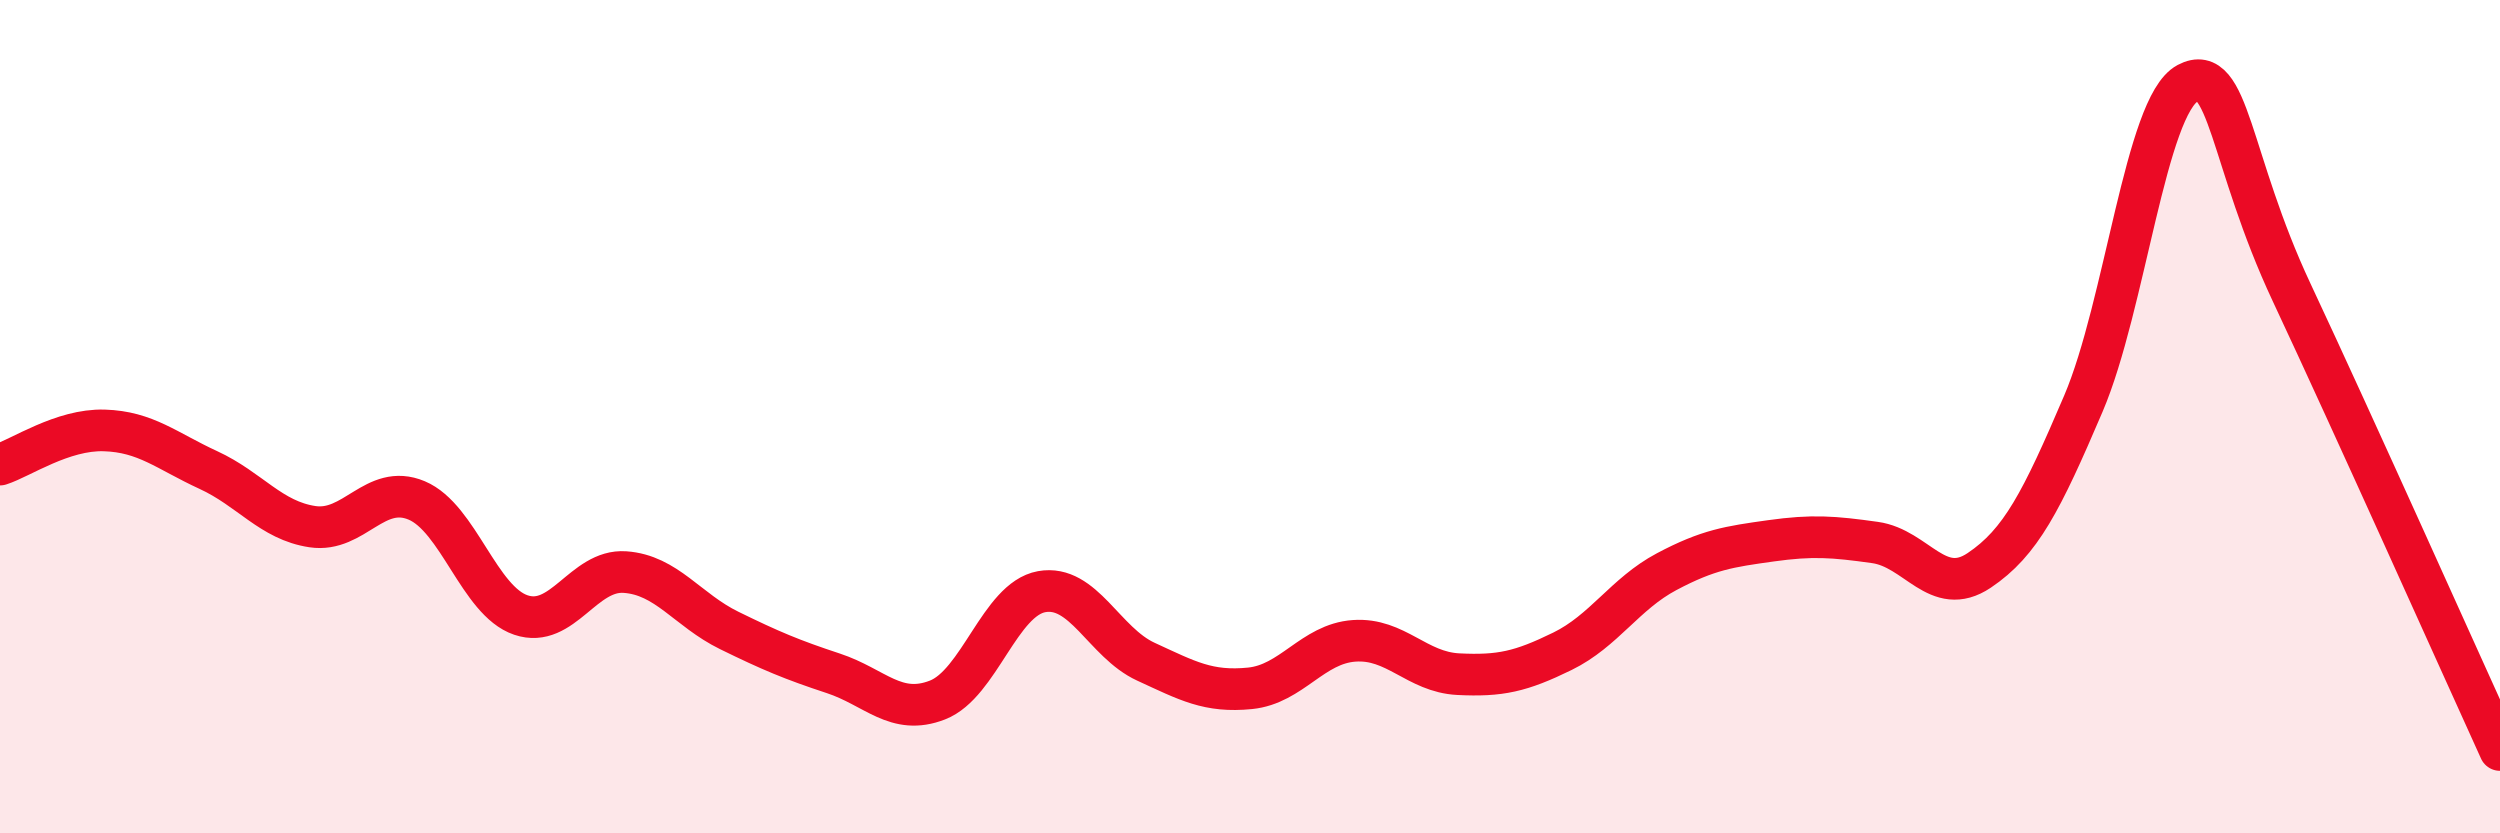
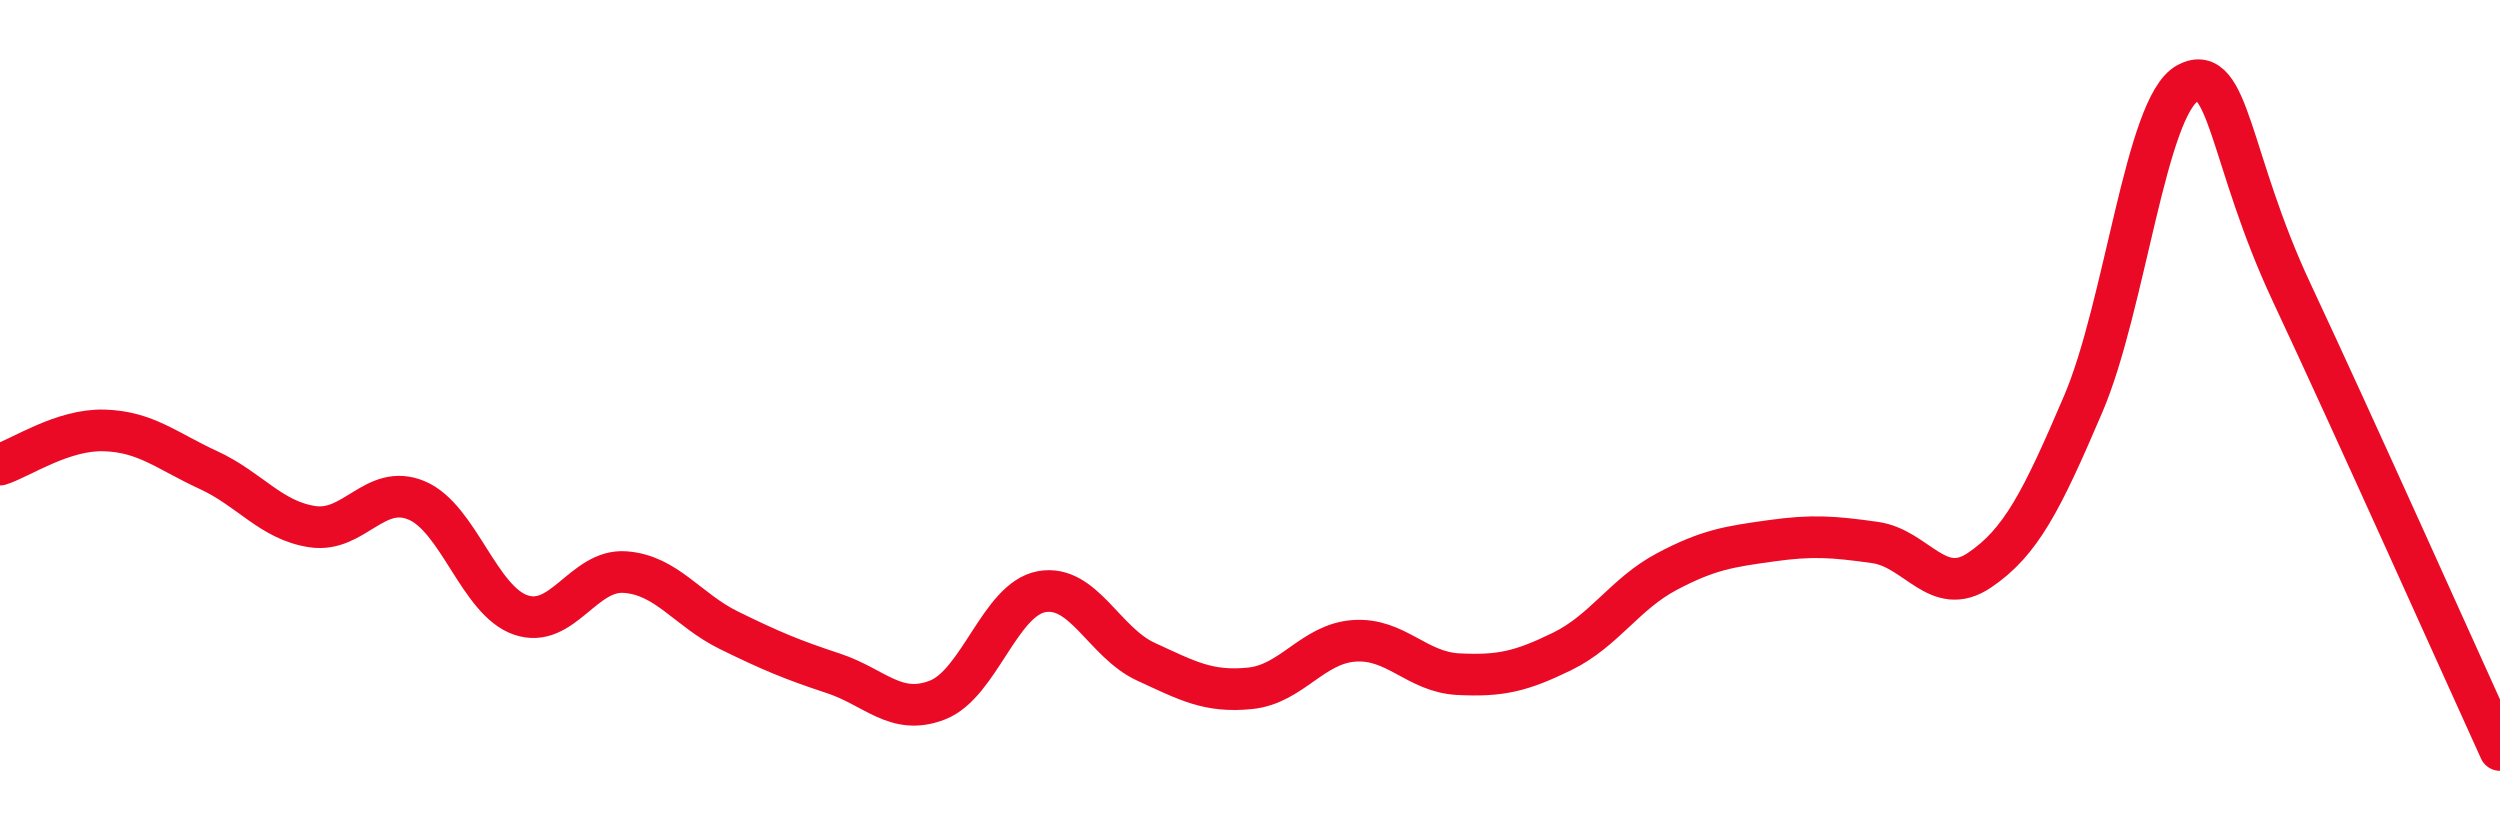
<svg xmlns="http://www.w3.org/2000/svg" width="60" height="20" viewBox="0 0 60 20">
-   <path d="M 0,11.15 C 0.5,10.99 1.5,10.3 2.5,10.33 C 3.5,10.36 4,10.82 5,11.28 C 6,11.74 6.5,12.49 7.5,12.64 C 8.5,12.79 9,11.59 10,12.01 C 11,12.43 11.5,14.42 12.5,14.76 C 13.5,15.1 14,13.66 15,13.73 C 16,13.8 16.5,14.64 17.5,15.13 C 18.5,15.62 19,15.83 20,16.16 C 21,16.49 21.5,17.19 22.5,16.8 C 23.5,16.41 24,14.38 25,14.2 C 26,14.02 26.5,15.42 27.5,15.88 C 28.5,16.34 29,16.62 30,16.52 C 31,16.42 31.5,15.45 32.5,15.38 C 33.5,15.31 34,16.13 35,16.18 C 36,16.23 36.5,16.12 37.5,15.63 C 38.5,15.14 39,14.25 40,13.72 C 41,13.19 41.5,13.12 42.5,12.98 C 43.5,12.84 44,12.88 45,13.02 C 46,13.16 46.5,14.36 47.5,13.69 C 48.5,13.02 49,12.03 50,9.69 C 51,7.35 51.5,2.53 52.5,2 C 53.5,1.47 53.5,3.82 55,7.02 C 56.5,10.22 59,15.8 60,18L60 20L0 20Z" fill="#EB0A25" opacity="0.1" stroke-linecap="round" stroke-linejoin="round" />
  <path d="M 0,11.15 C 0.5,10.99 1.5,10.3 2.5,10.33 C 3.5,10.36 4,10.82 5,11.28 C 6,11.74 6.5,12.49 7.5,12.64 C 8.5,12.79 9,11.59 10,12.01 C 11,12.43 11.5,14.42 12.5,14.76 C 13.5,15.1 14,13.66 15,13.73 C 16,13.8 16.5,14.64 17.5,15.13 C 18.5,15.62 19,15.83 20,16.16 C 21,16.49 21.5,17.19 22.5,16.8 C 23.5,16.41 24,14.38 25,14.2 C 26,14.02 26.5,15.42 27.5,15.88 C 28.5,16.34 29,16.62 30,16.52 C 31,16.42 31.5,15.45 32.5,15.38 C 33.5,15.31 34,16.13 35,16.18 C 36,16.23 36.5,16.12 37.5,15.63 C 38.5,15.14 39,14.25 40,13.72 C 41,13.19 41.5,13.12 42.5,12.98 C 43.5,12.84 44,12.88 45,13.02 C 46,13.16 46.5,14.36 47.5,13.69 C 48.5,13.02 49,12.03 50,9.69 C 51,7.35 51.5,2.53 52.5,2 C 53.5,1.47 53.5,3.82 55,7.02 C 56.5,10.22 59,15.8 60,18" stroke="#EB0A25" stroke-width="1" fill="none" stroke-linecap="round" stroke-linejoin="round" />
</svg>